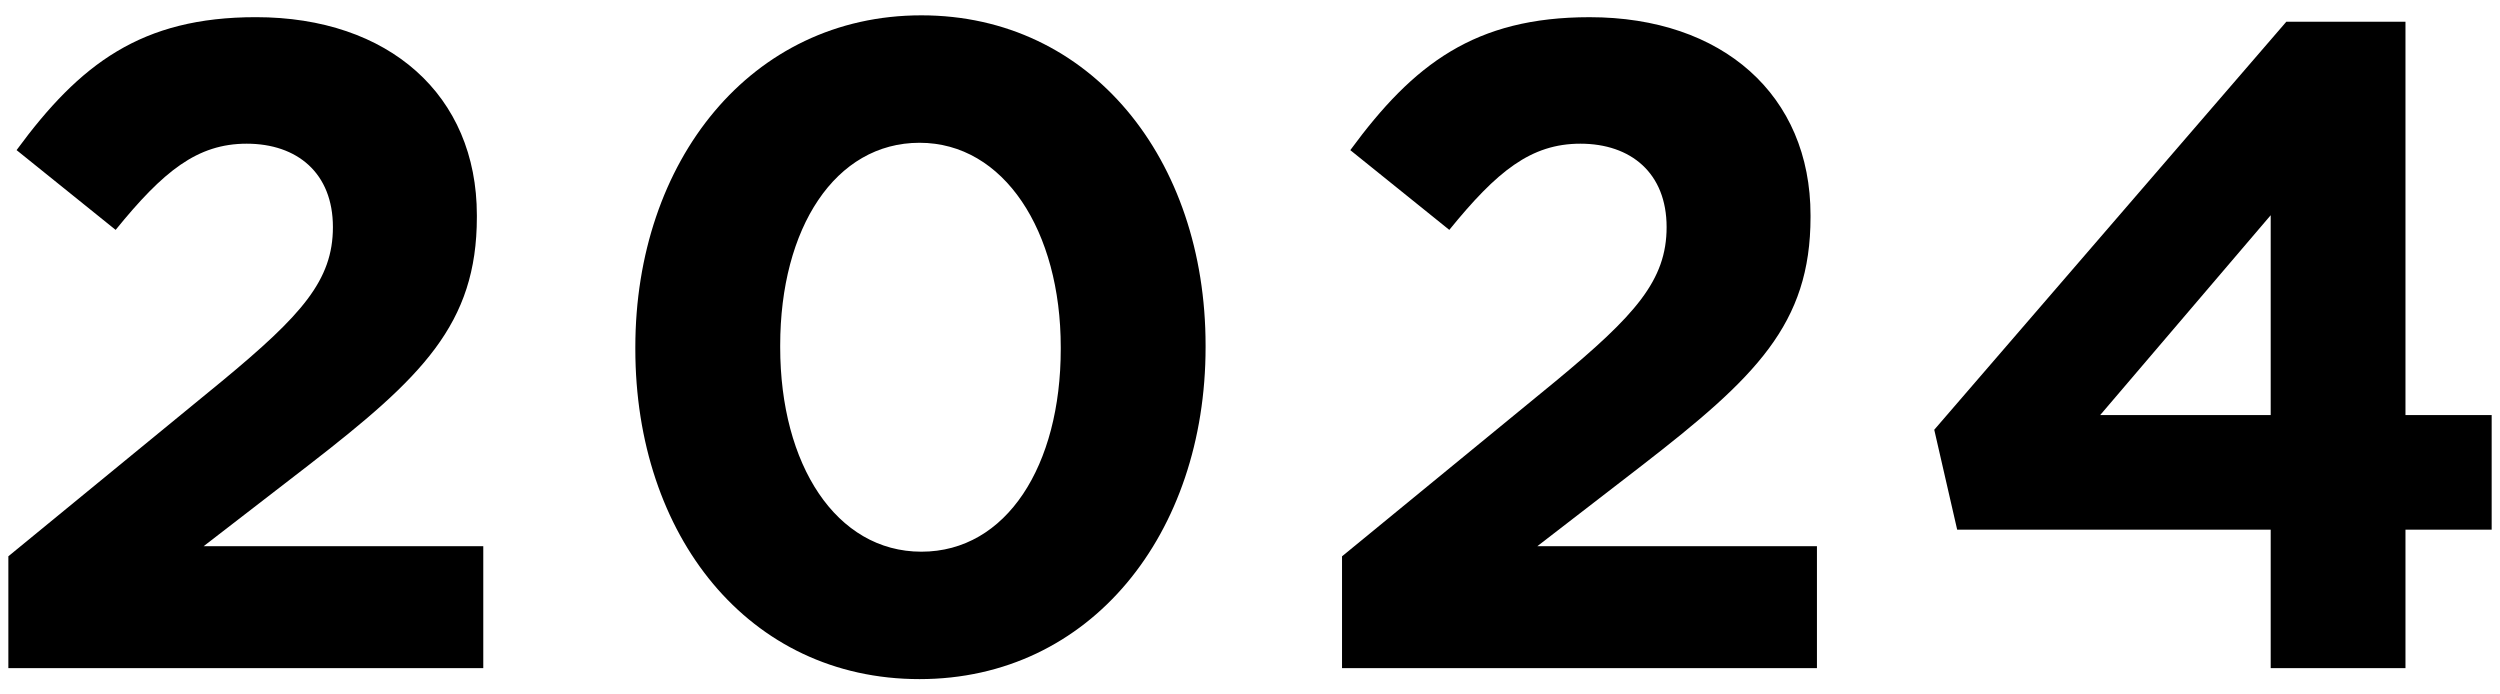
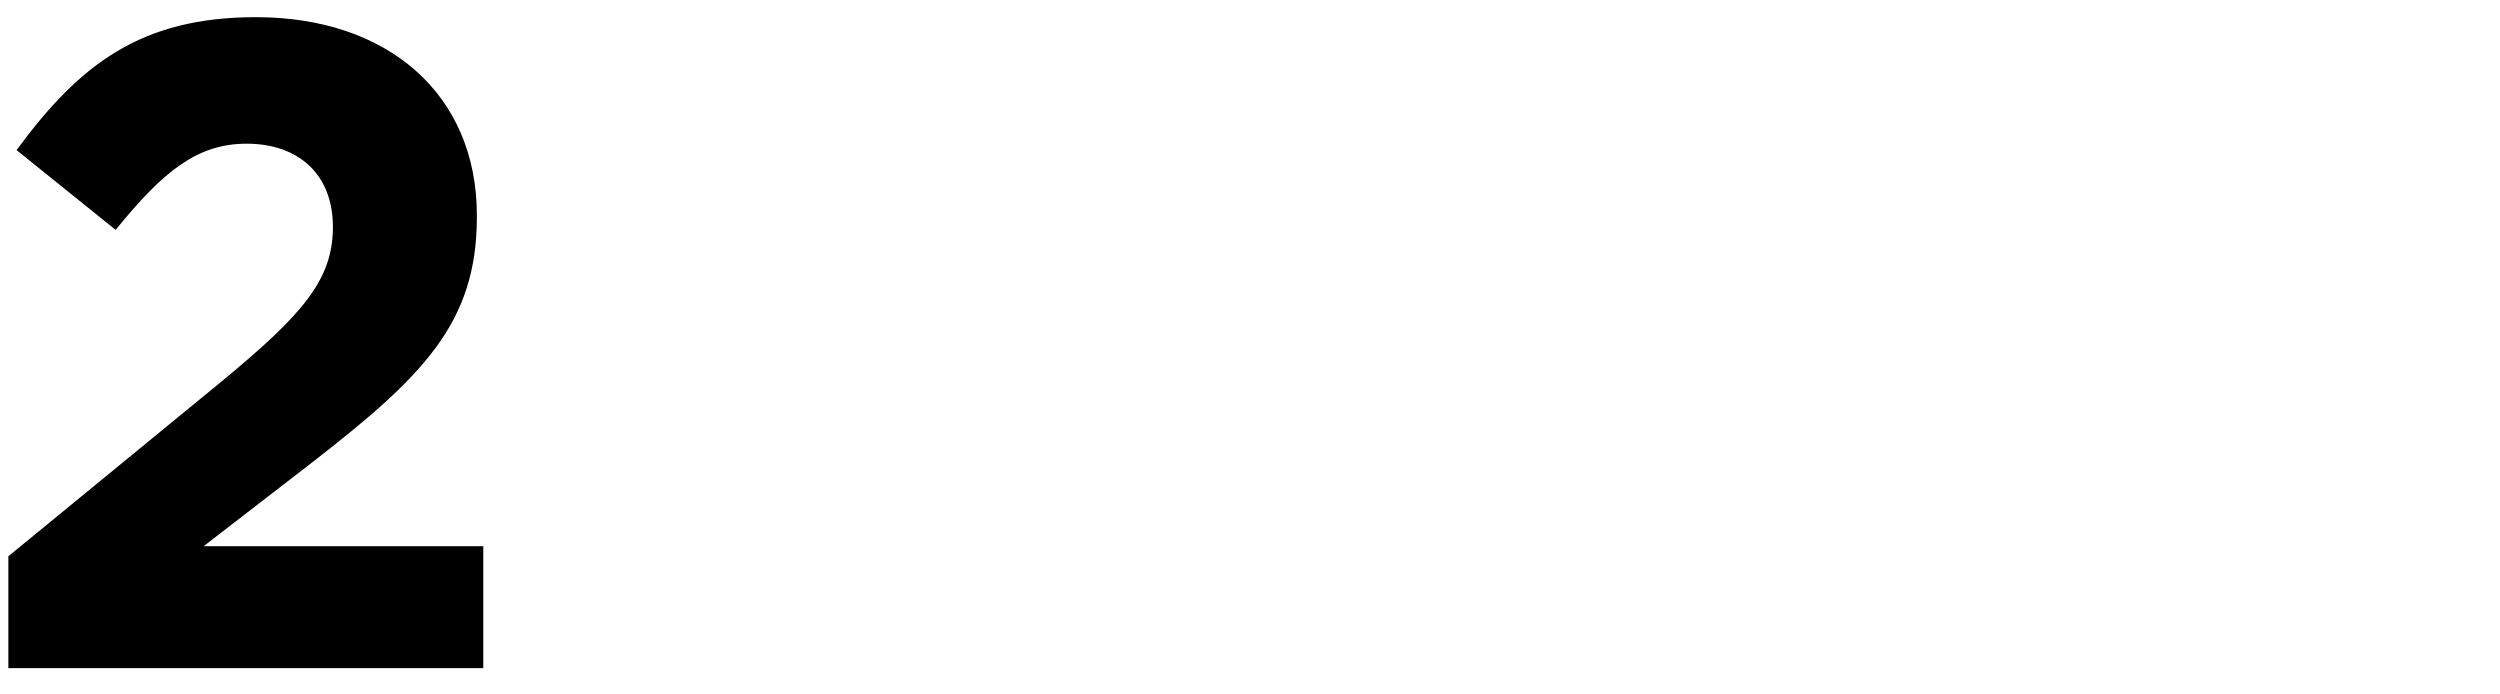
<svg xmlns="http://www.w3.org/2000/svg" version="1.1" viewBox="0 0 90 25">
  <g>
    <g id="_レイヤー_1" data-name="レイヤー_1">
      <g>
        <path d="M.301,20.026l7.69-6.305c2.872-2.376,3.994-3.63,3.994-5.545,0-1.947-1.287-3.003-3.103-3.003-1.782,0-3.003.99-4.719,3.103L.597,5.404C2.875,2.302,5.086.618,9.212.618c4.786,0,7.955,2.806,7.955,7.129v.066c0,3.861-1.98,5.776-6.073,8.945l-3.762,2.904h10.066v4.39H.301v-4.026Z" />
-         <path d="M22.872,12.566v-.066c0-6.7,4.159-11.948,10.298-11.948,6.105,0,10.231,5.182,10.231,11.882v.066c0,6.701-4.126,11.948-10.298,11.948s-10.231-5.182-10.231-11.882ZM38.187,12.566v-.066c0-4.191-2.047-7.36-5.083-7.36s-5.017,3.069-5.017,7.294v.066c0,4.225,2.013,7.361,5.083,7.361,3.069,0,5.017-3.103,5.017-7.295Z" />
-         <path d="M48.315,20.026l7.69-6.305c2.871-2.376,3.993-3.63,3.993-5.545,0-1.947-1.287-3.003-3.103-3.003-1.782,0-3.003.99-4.72,3.103l-3.564-2.871c2.277-3.103,4.489-4.786,8.614-4.786,4.786,0,7.954,2.806,7.954,7.129v.066c0,3.861-1.98,5.776-6.072,8.945l-3.763,2.904h10.066v4.39h-17.097v-4.026Z" />
-         <path d="M81.745,19.068h-11.287l-.825-3.597L82.307.783h4.29v14.16h3.103v4.125h-3.103v4.984h-4.852v-4.984ZM81.745,14.943v-7.195l-6.139,7.195h6.139Z" />
      </g>
    </g>
  </g>
</svg>